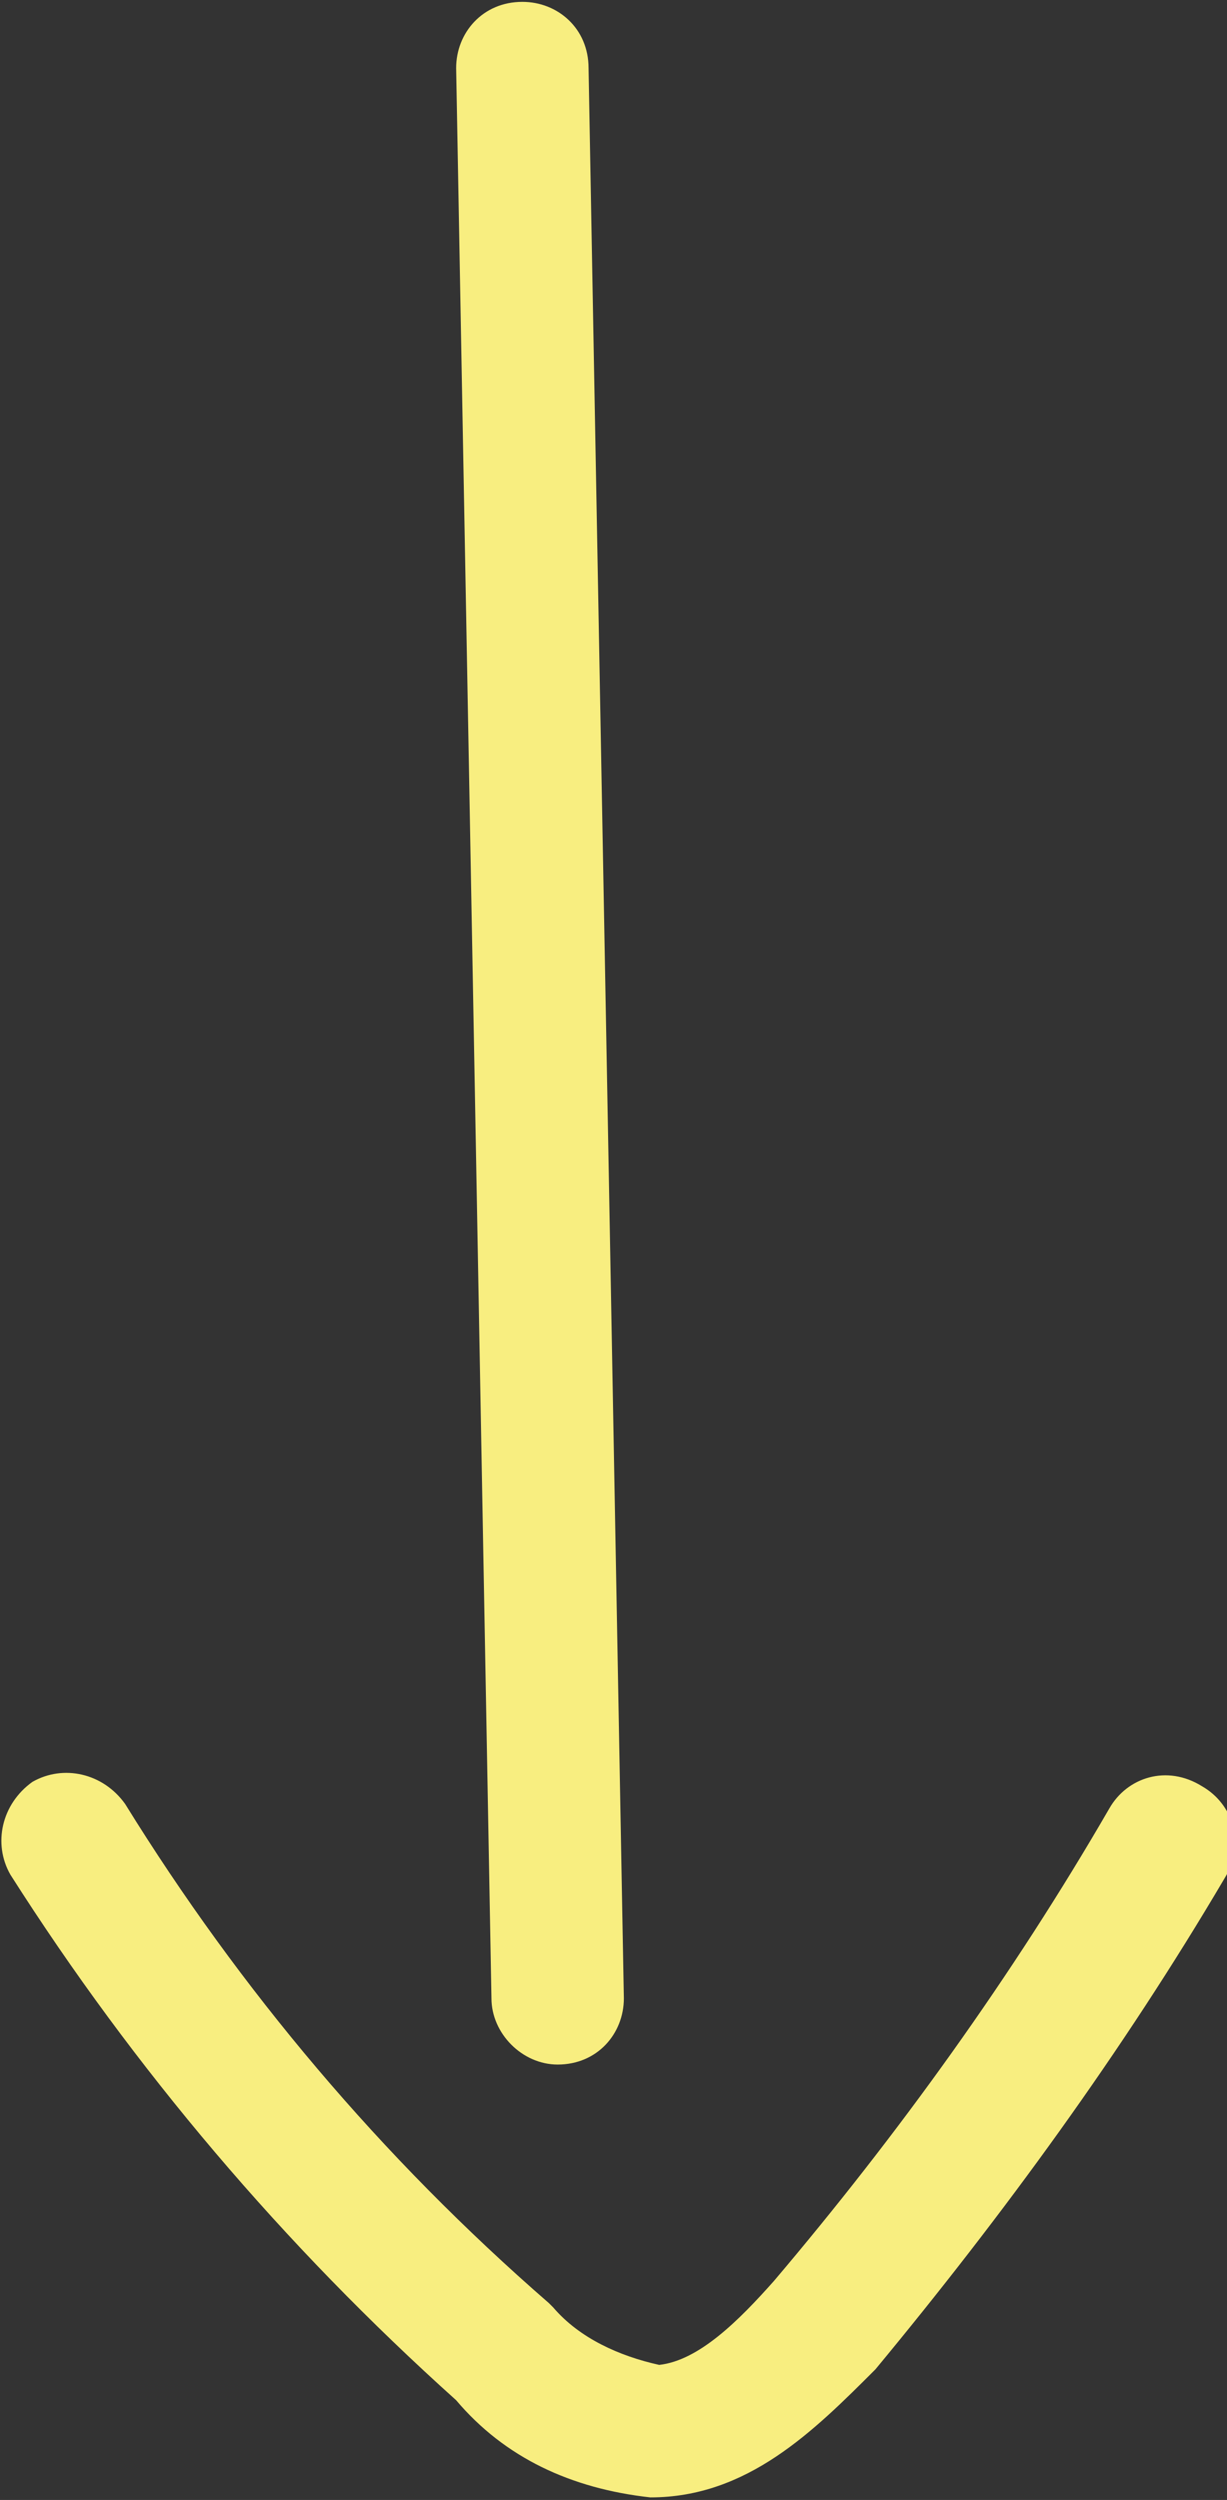
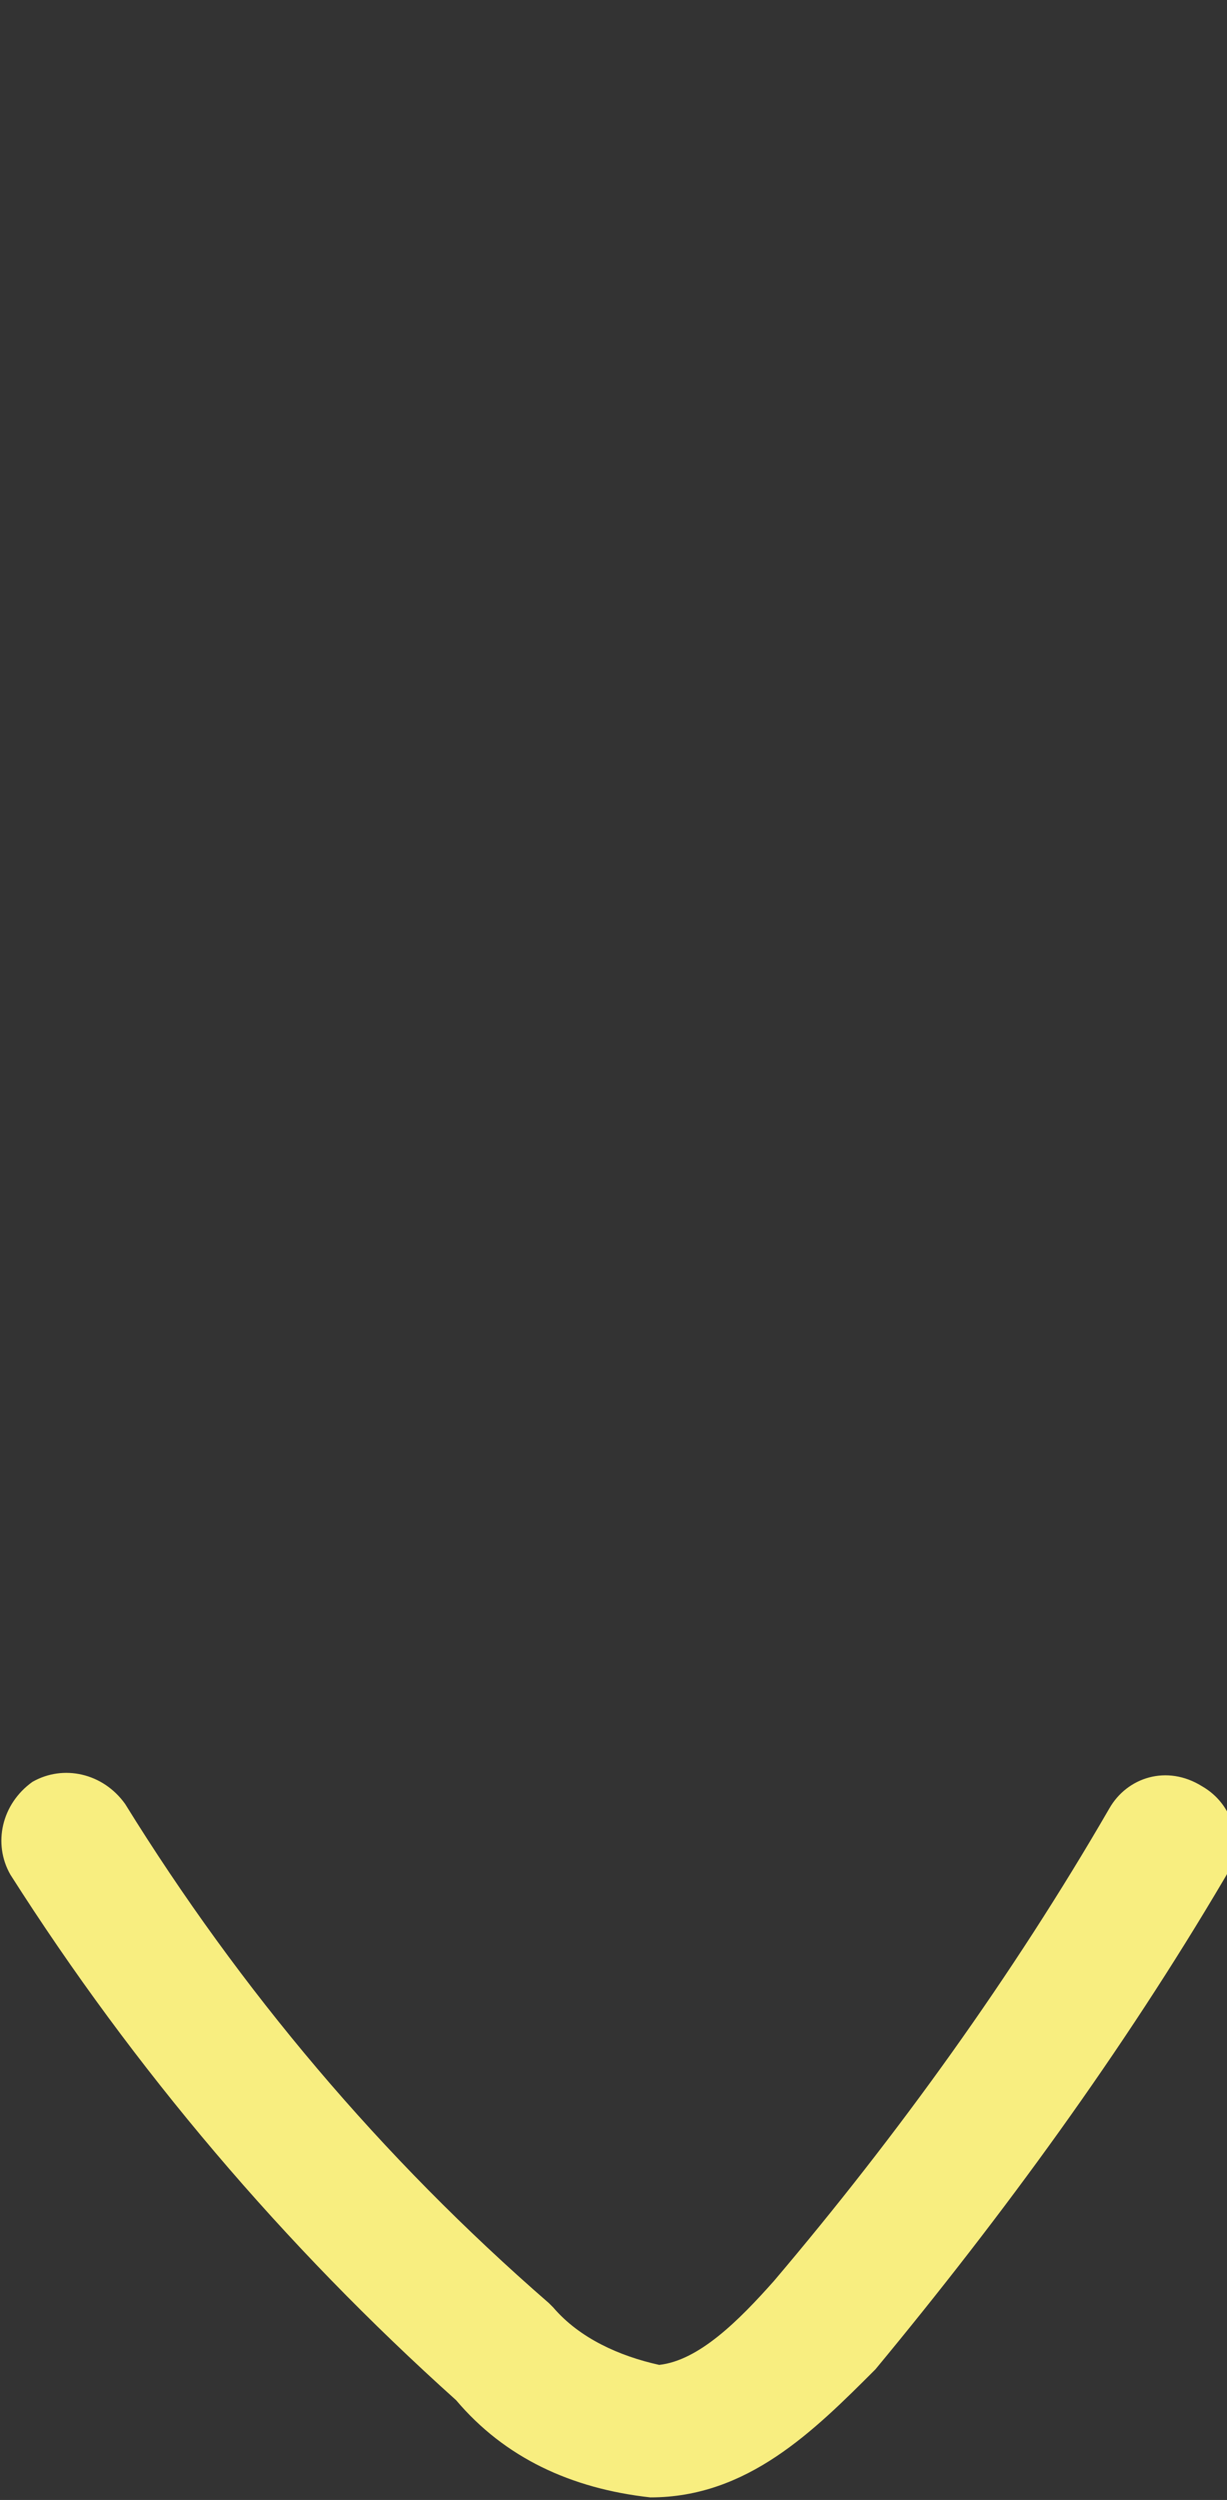
<svg xmlns="http://www.w3.org/2000/svg" version="1.1" id="Ebene_1" x="0px" y="0px" viewBox="0 0 27.8 56.6" style="enable-background:new 0 0 27.8 56.6;" xml:space="preserve">
  <rect x="0" y="0" width="27.8" height="56.6" fill="#333333" stroke="none" />
  <style type="text/css">
	.st0{fill:#F8EE80;}
</style>
  <g id="Gruppe_74" transform="translate(-92.865 -294.458)">
-     <path class="st0" d="M105.5,341.2c-0.8,0-1.5-0.7-1.5-1.5l-0.8-43.7c0-0.8,0.6-1.5,1.5-1.5c0.8,0,1.5,0.6,1.5,1.5l0.8,43.7   C107,340.5,106.4,341.2,105.5,341.2C105.5,341.2,105.5,341.2,105.5,341.2z" />
    <path class="st0" d="M107.6,351L107.6,351c-1.8-0.2-3.3-0.9-4.4-2.2c-3.9-3.5-7.3-7.5-10.1-11.9c-0.4-0.7-0.2-1.6,0.5-2.1   c0.7-0.4,1.6-0.2,2.1,0.5c2.6,4.2,5.8,8,9.6,11.3l0.1,0.1c0.6,0.7,1.5,1.1,2.4,1.3c0.9-0.1,1.8-1,2.6-1.9c2.8-3.3,5.4-6.9,7.6-10.7   c0.4-0.7,1.3-1,2.1-0.5c0.7,0.4,1,1.3,0.5,2.1c-2.3,3.9-5,7.6-7.9,11.1C111.3,349.5,109.8,351,107.6,351L107.6,351z" />
  </g>
</svg>